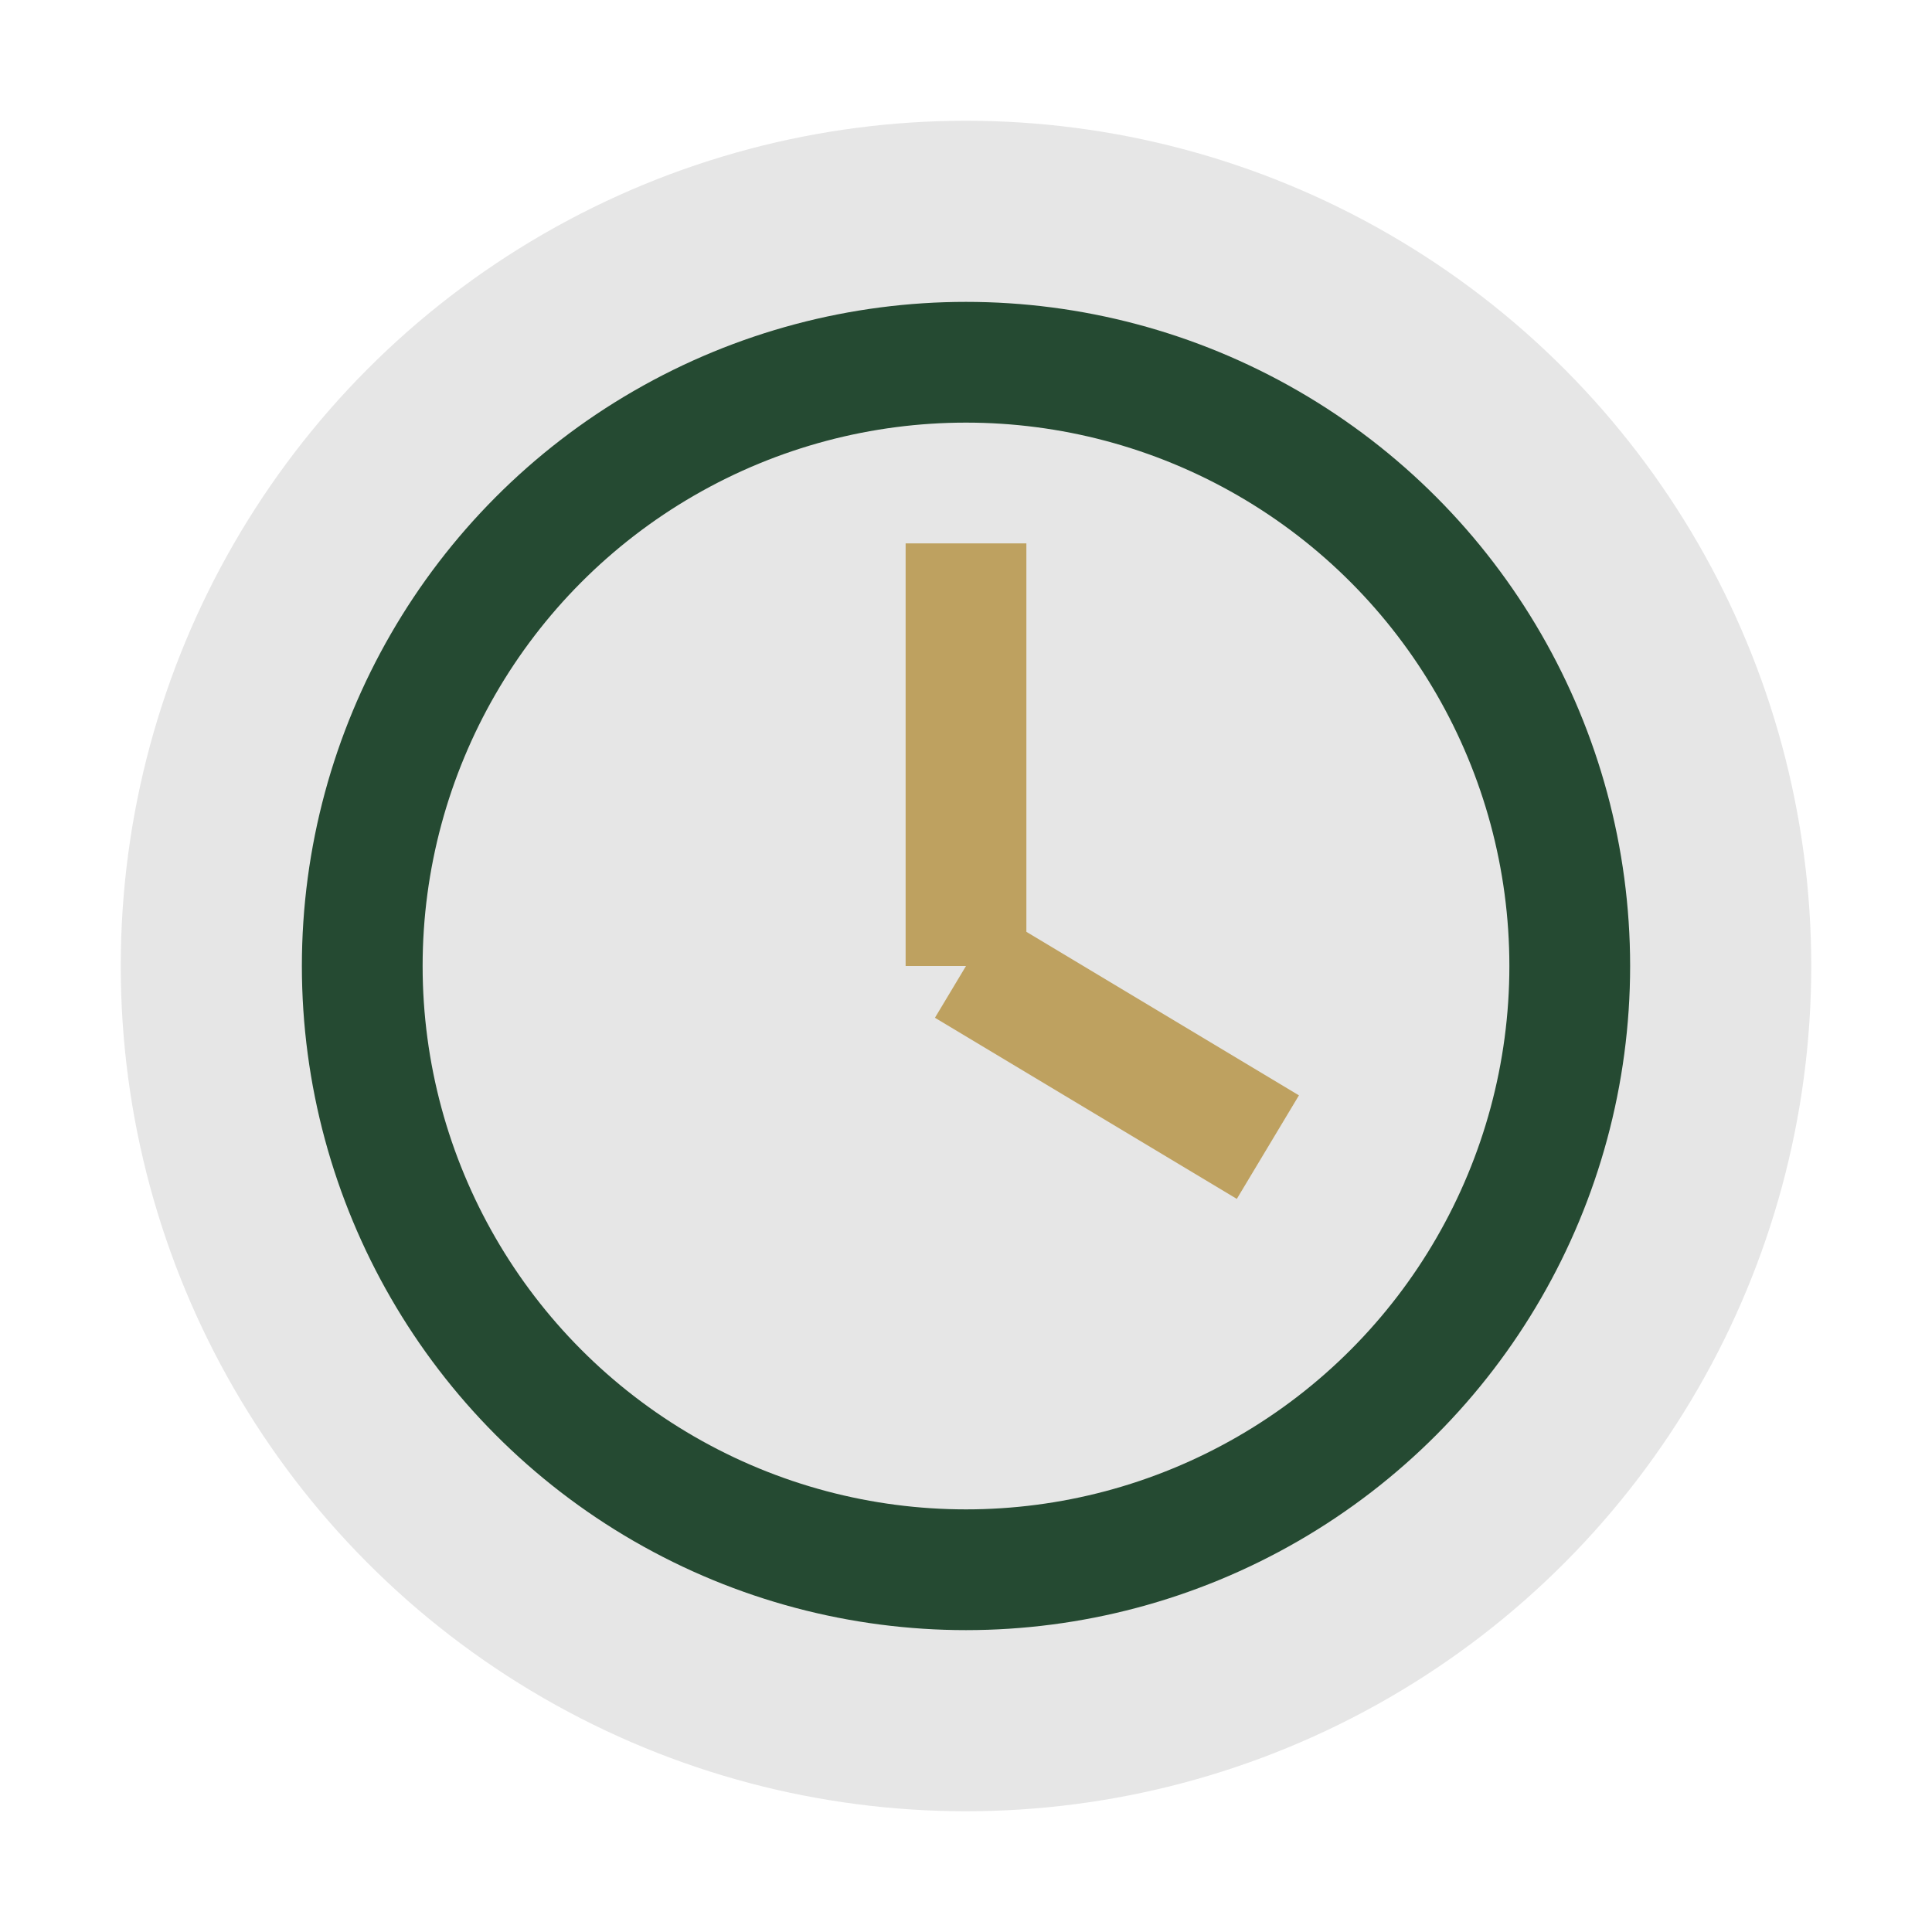
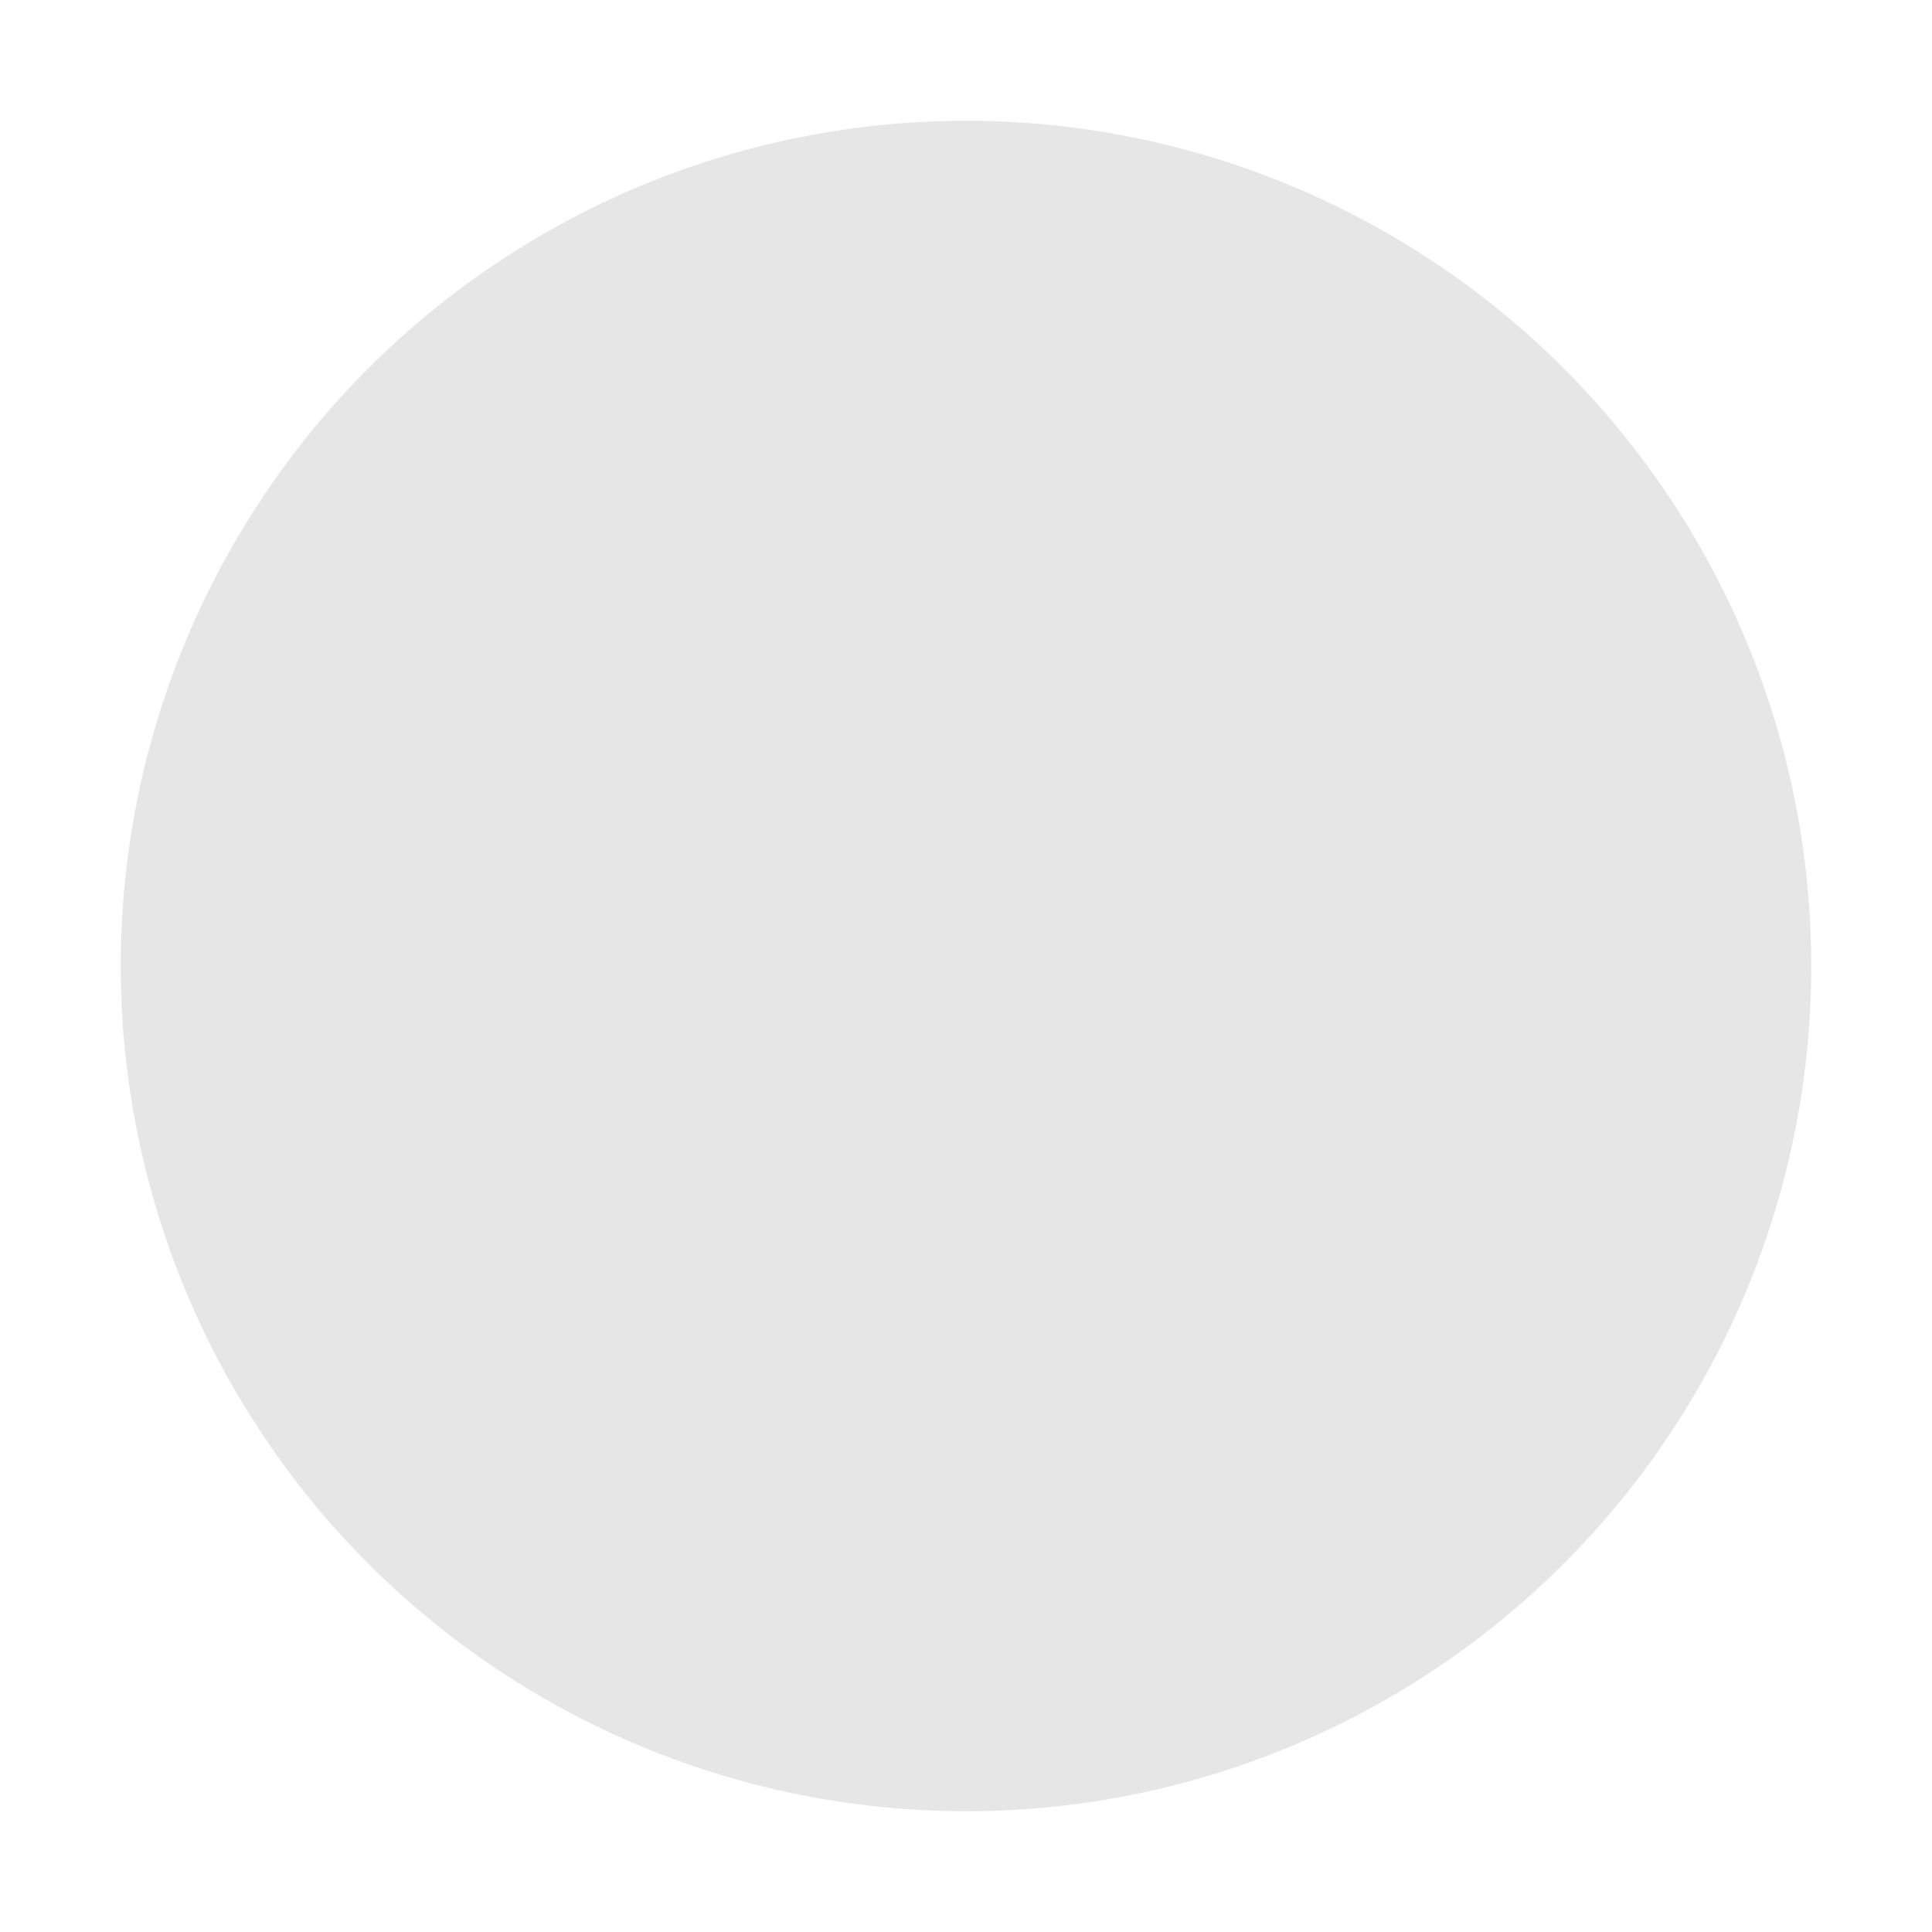
<svg xmlns="http://www.w3.org/2000/svg" width="32" height="32" viewBox="0 0 32 32">
  <circle cx="16" cy="16" r="14" fill="#E6E6E6" />
-   <circle cx="16" cy="16" r="10" stroke="#254A32" stroke-width="2" fill="none" />
-   <path d="M16 16v-7M16 16l5 3" stroke="#BEA160" stroke-width="2" />
</svg>